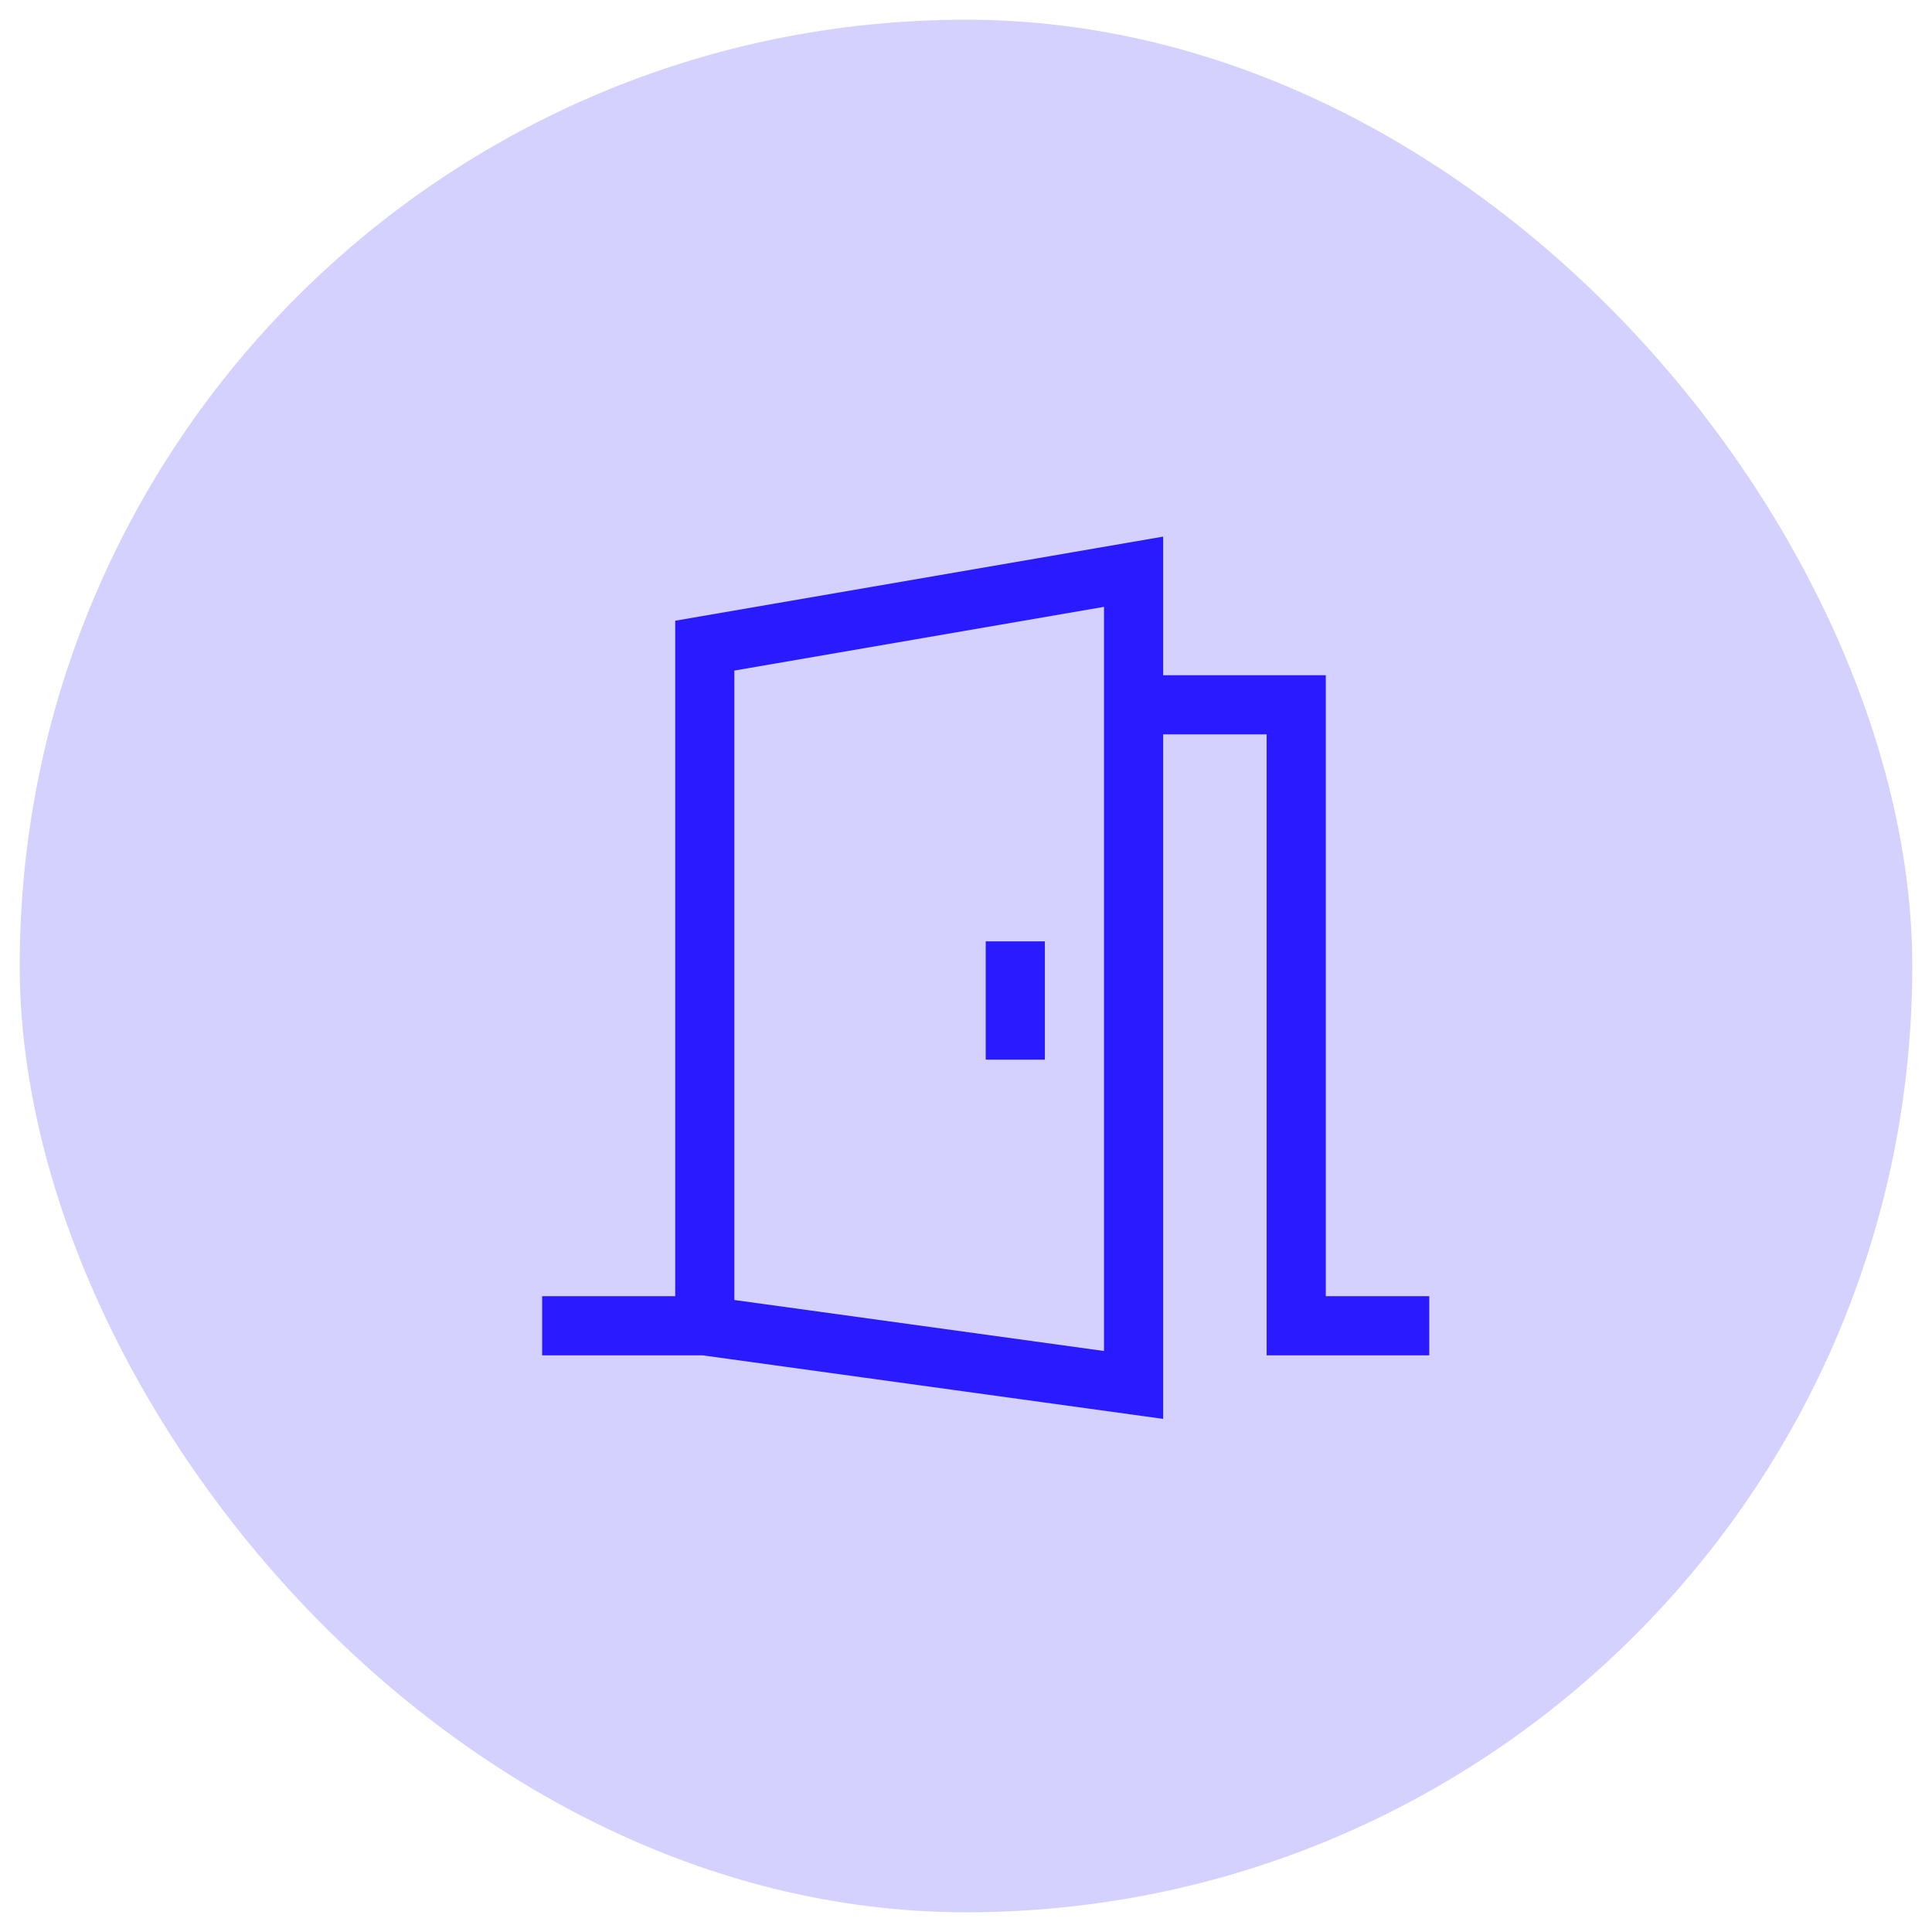
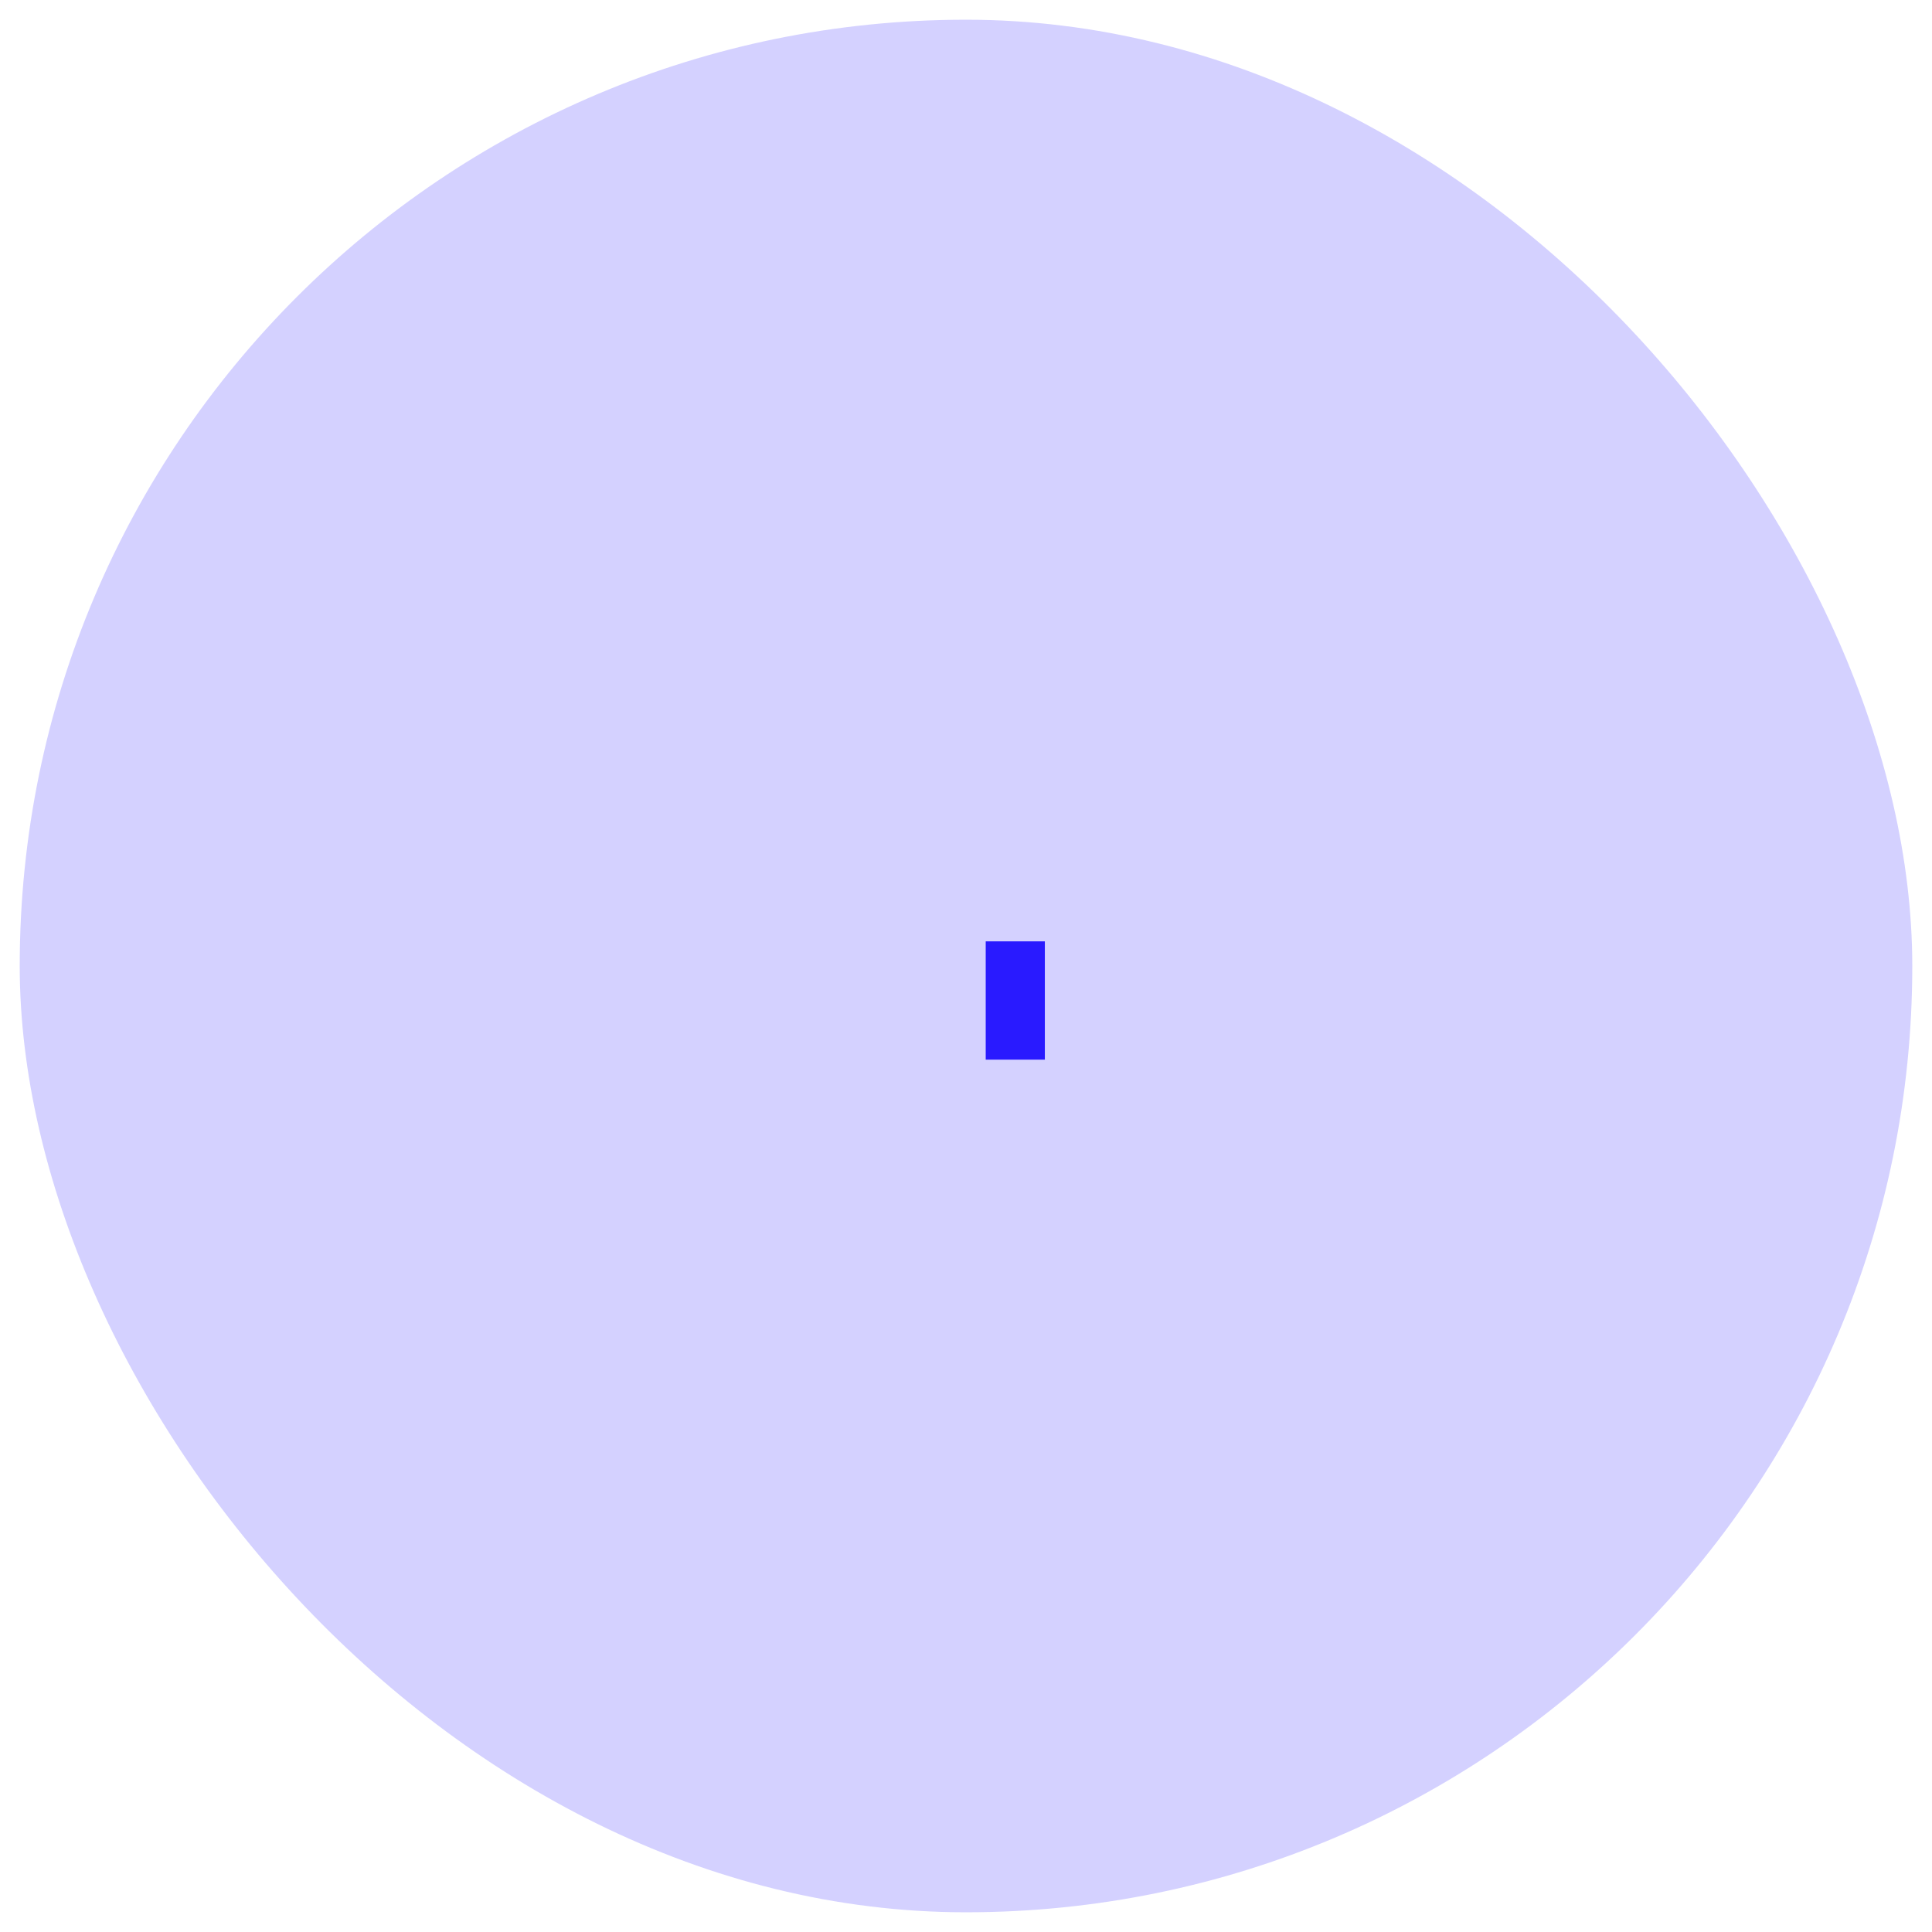
<svg xmlns="http://www.w3.org/2000/svg" width="49" height="49" viewBox="0 0 49 49" fill="none">
  <rect x="0.5" y="0.5" width="48" height="48" rx="24" fill="#291AFF" fill-opacity="0.2" />
-   <path d="M33.625 32.875V17.125H29.5V13.61L17.125 15.743V32.875H13.75V34.375H17.823L29.5 35.986V18.625H32.125V34.375H36.25V32.875H33.625ZM28 34.264L18.625 32.971V17.007L28 15.391V34.264Z" fill="#291AFF" />
  <path d="M25 23.875H26.5V26.875H25V23.875Z" fill="#291AFF" />
</svg>